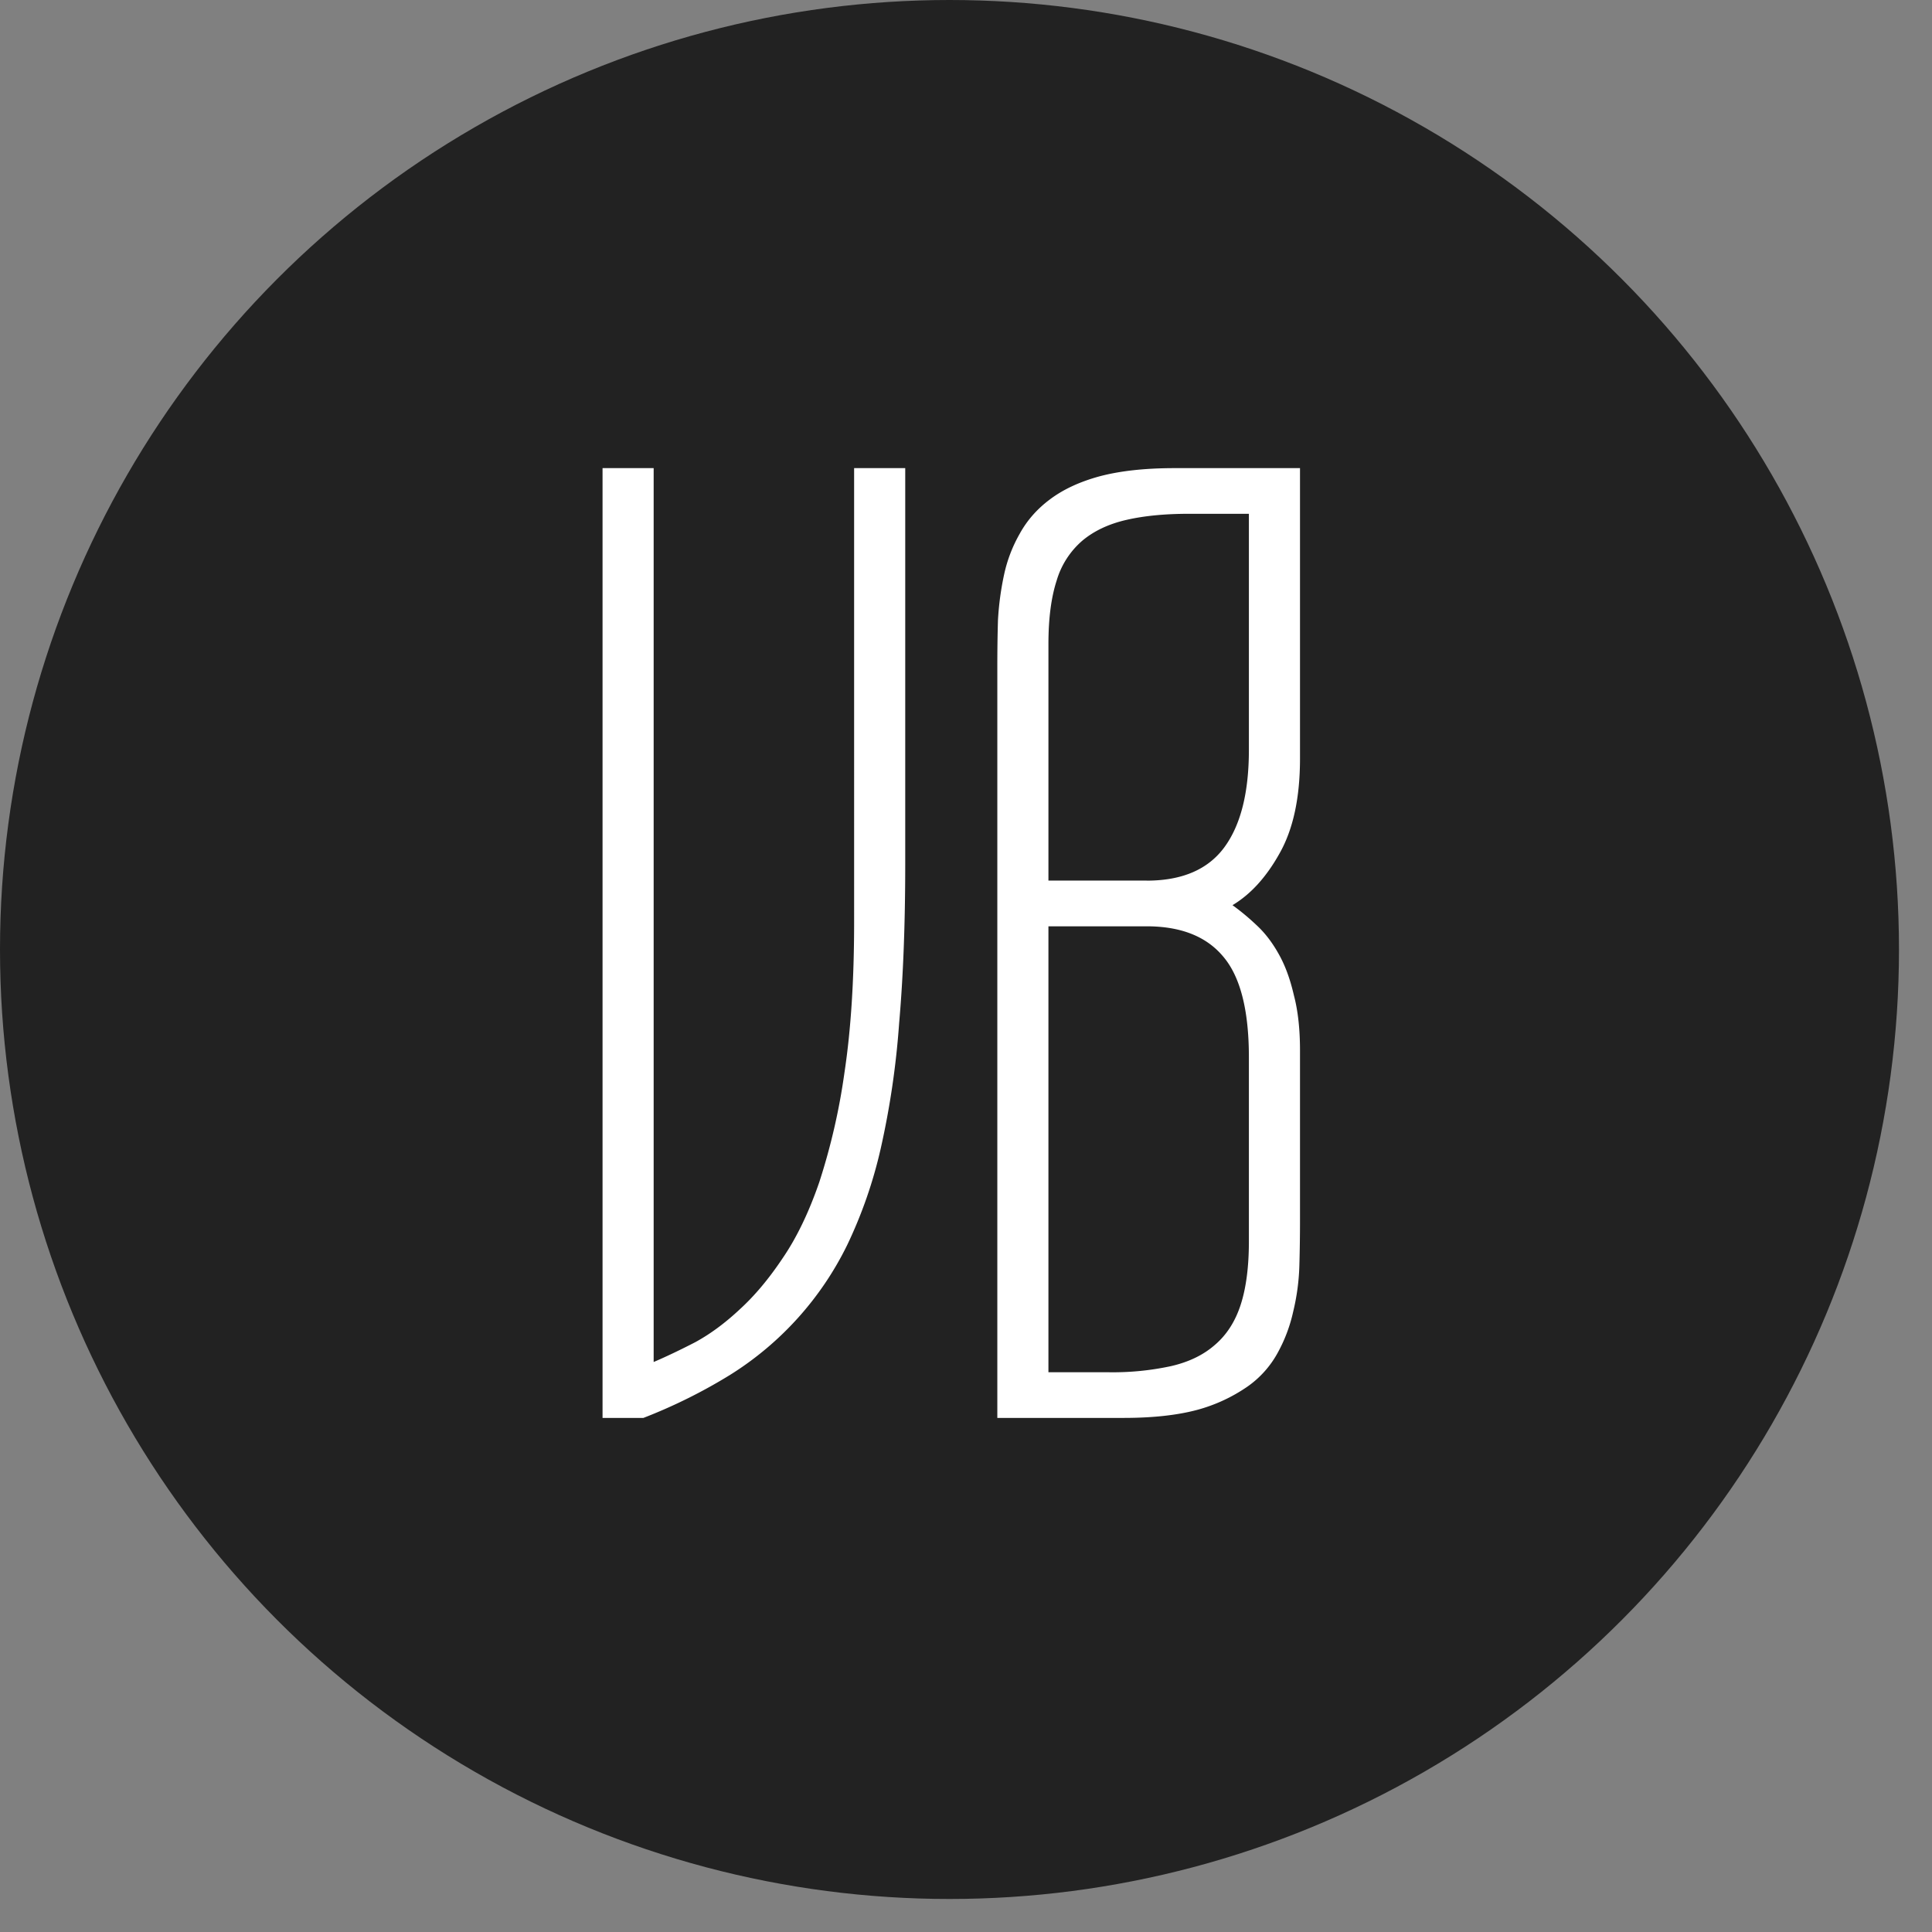
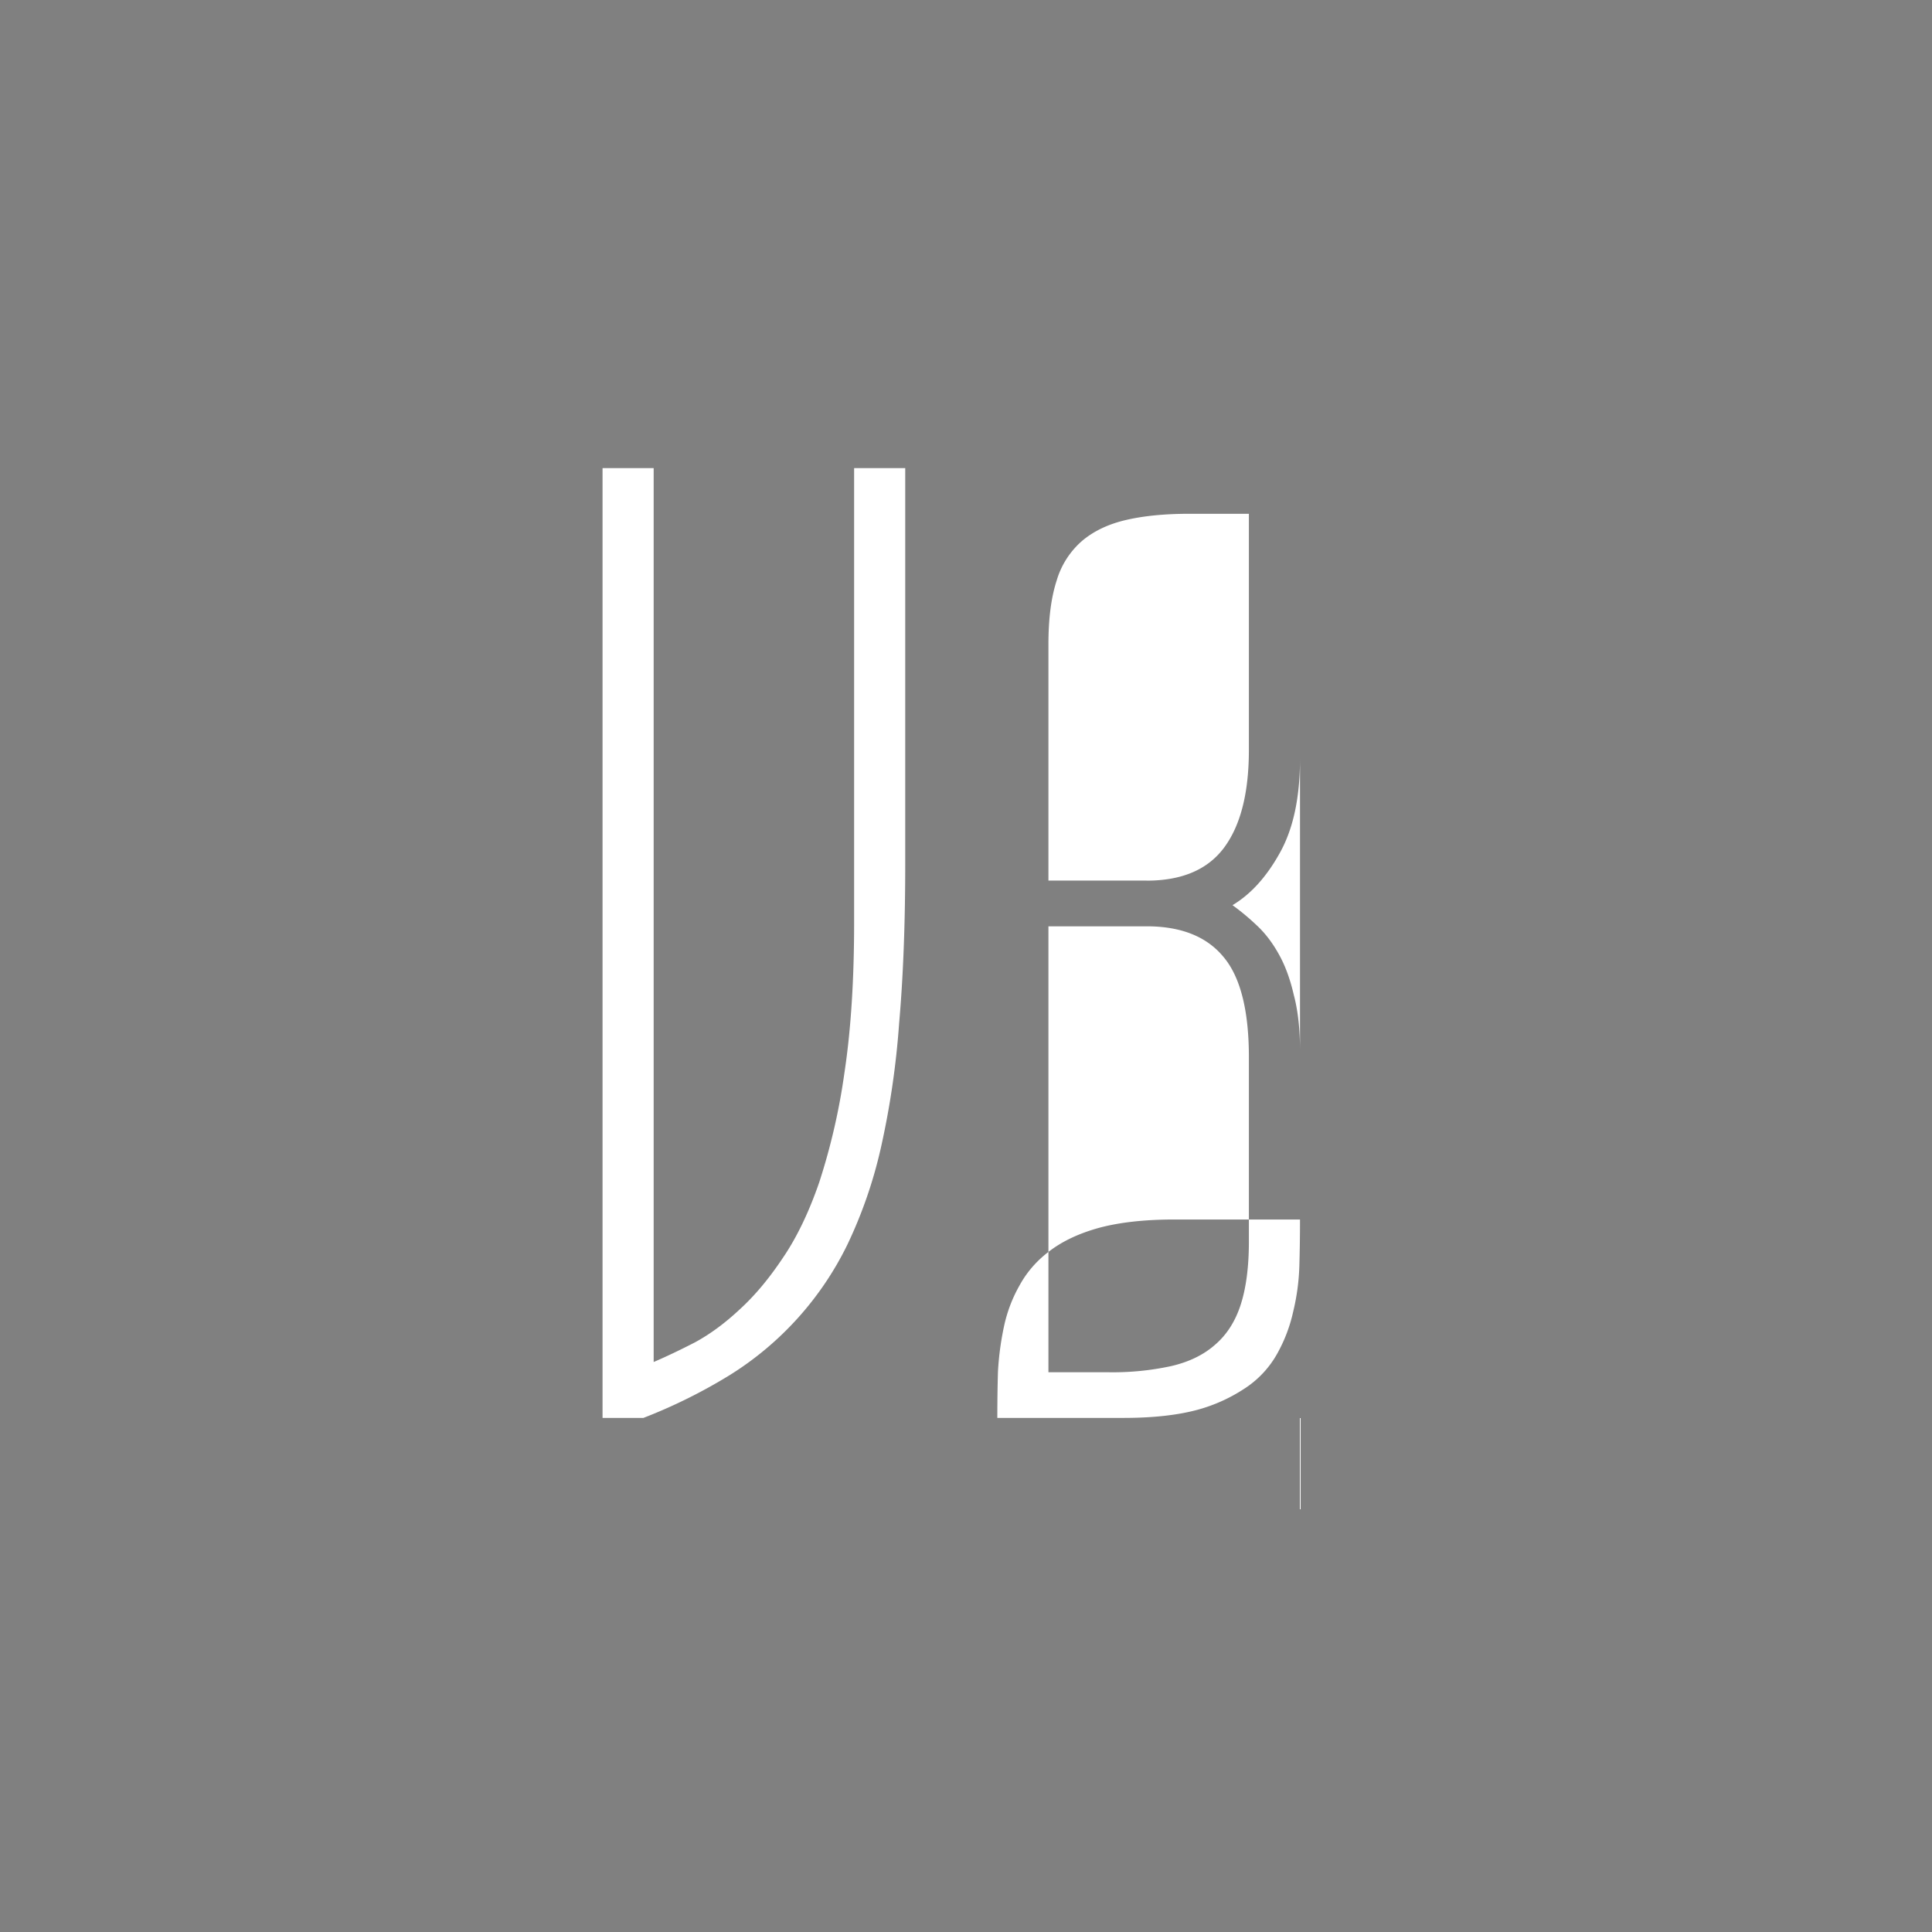
<svg xmlns="http://www.w3.org/2000/svg" width="33" height="33" fill="none">
  <rect width="100%" height="100%" fill="#808080" stroke="none" />
-   <circle cx="16.218" cy="16.218" r="16.218" fill="#222" />
-   <path fill="#fff" d="M11.165 23.264c.218-.093.454-.206.71-.338.257-.14.509-.326.758-.559.256-.233.5-.524.733-.873.24-.35.45-.785.629-1.305a10.93 10.93 0 0 0 .43-1.875c.11-.73.164-1.584.164-2.562V7.996h.873v6.766c0 1.01-.034 1.914-.104 2.714a14.33 14.33 0 0 1-.315 2.143 7.814 7.814 0 0 1-.57 1.642 5.431 5.431 0 0 1-2.004 2.224 9.06 9.06 0 0 1-1.479.734h-.698V7.996h.873v15.268Zm11.04-10.307c0 .668-.116 1.207-.349 1.619-.225.404-.493.699-.804.885.14.101.28.217.42.35.14.131.264.294.372.489.109.194.194.427.256.698.07.264.105.579.105.944v2.888c0 .256-.003.52-.011.792a3.777 3.777 0 0 1-.105.78 2.628 2.628 0 0 1-.268.71 1.692 1.692 0 0 1-.512.571 2.786 2.786 0 0 1-.85.396c-.342.093-.765.14-1.27.14h-2.154V11.385c0-.256.003-.52.011-.792a4.99 4.99 0 0 1 .105-.78c.054-.249.144-.482.268-.699.124-.225.295-.42.512-.582.226-.171.509-.303.85-.396.35-.093.777-.14 1.282-.14h2.142v4.961Zm-4.297 2.865v7.617h1.025a4.7 4.7 0 0 0 1.071-.105c.303-.07.551-.19.746-.361.201-.171.349-.4.442-.688.093-.287.14-.648.14-1.082v-3.145c0-.807-.148-1.382-.443-1.724-.287-.341-.722-.512-1.304-.512h-1.677Zm1.677-.78c.606 0 1.048-.19 1.328-.57.28-.381.419-.936.419-1.666v-4.03h-1.025c-.411 0-.769.035-1.071.105-.303.07-.556.19-.757.361a1.434 1.434 0 0 0-.431.676c-.093.287-.14.648-.14 1.083v4.04h1.677Z" />
+   <path fill="#fff" d="M11.165 23.264c.218-.093.454-.206.71-.338.257-.14.509-.326.758-.559.256-.233.5-.524.733-.873.24-.35.45-.785.629-1.305a10.93 10.93 0 0 0 .43-1.875c.11-.73.164-1.584.164-2.562V7.996h.873v6.766c0 1.01-.034 1.914-.104 2.714a14.33 14.33 0 0 1-.315 2.143 7.814 7.814 0 0 1-.57 1.642 5.431 5.431 0 0 1-2.004 2.224 9.06 9.06 0 0 1-1.479.734h-.698V7.996h.873v15.268Zm11.04-10.307c0 .668-.116 1.207-.349 1.619-.225.404-.493.699-.804.885.14.101.28.217.42.35.14.131.264.294.372.489.109.194.194.427.256.698.07.264.105.579.105.944v2.888c0 .256-.003.52-.011.792a3.777 3.777 0 0 1-.105.78 2.628 2.628 0 0 1-.268.71 1.692 1.692 0 0 1-.512.571 2.786 2.786 0 0 1-.85.396c-.342.093-.765.14-1.27.14h-2.154c0-.256.003-.52.011-.792a4.99 4.99 0 0 1 .105-.78c.054-.249.144-.482.268-.699.124-.225.295-.42.512-.582.226-.171.509-.303.85-.396.35-.093.777-.14 1.282-.14h2.142v4.961Zm-4.297 2.865v7.617h1.025a4.7 4.7 0 0 0 1.071-.105c.303-.07.551-.19.746-.361.201-.171.349-.4.442-.688.093-.287.14-.648.14-1.082v-3.145c0-.807-.148-1.382-.443-1.724-.287-.341-.722-.512-1.304-.512h-1.677Zm1.677-.78c.606 0 1.048-.19 1.328-.57.28-.381.419-.936.419-1.666v-4.03h-1.025c-.411 0-.769.035-1.071.105-.303.07-.556.19-.757.361a1.434 1.434 0 0 0-.431.676c-.093.287-.14.648-.14 1.083v4.04h1.677Z" />
</svg>